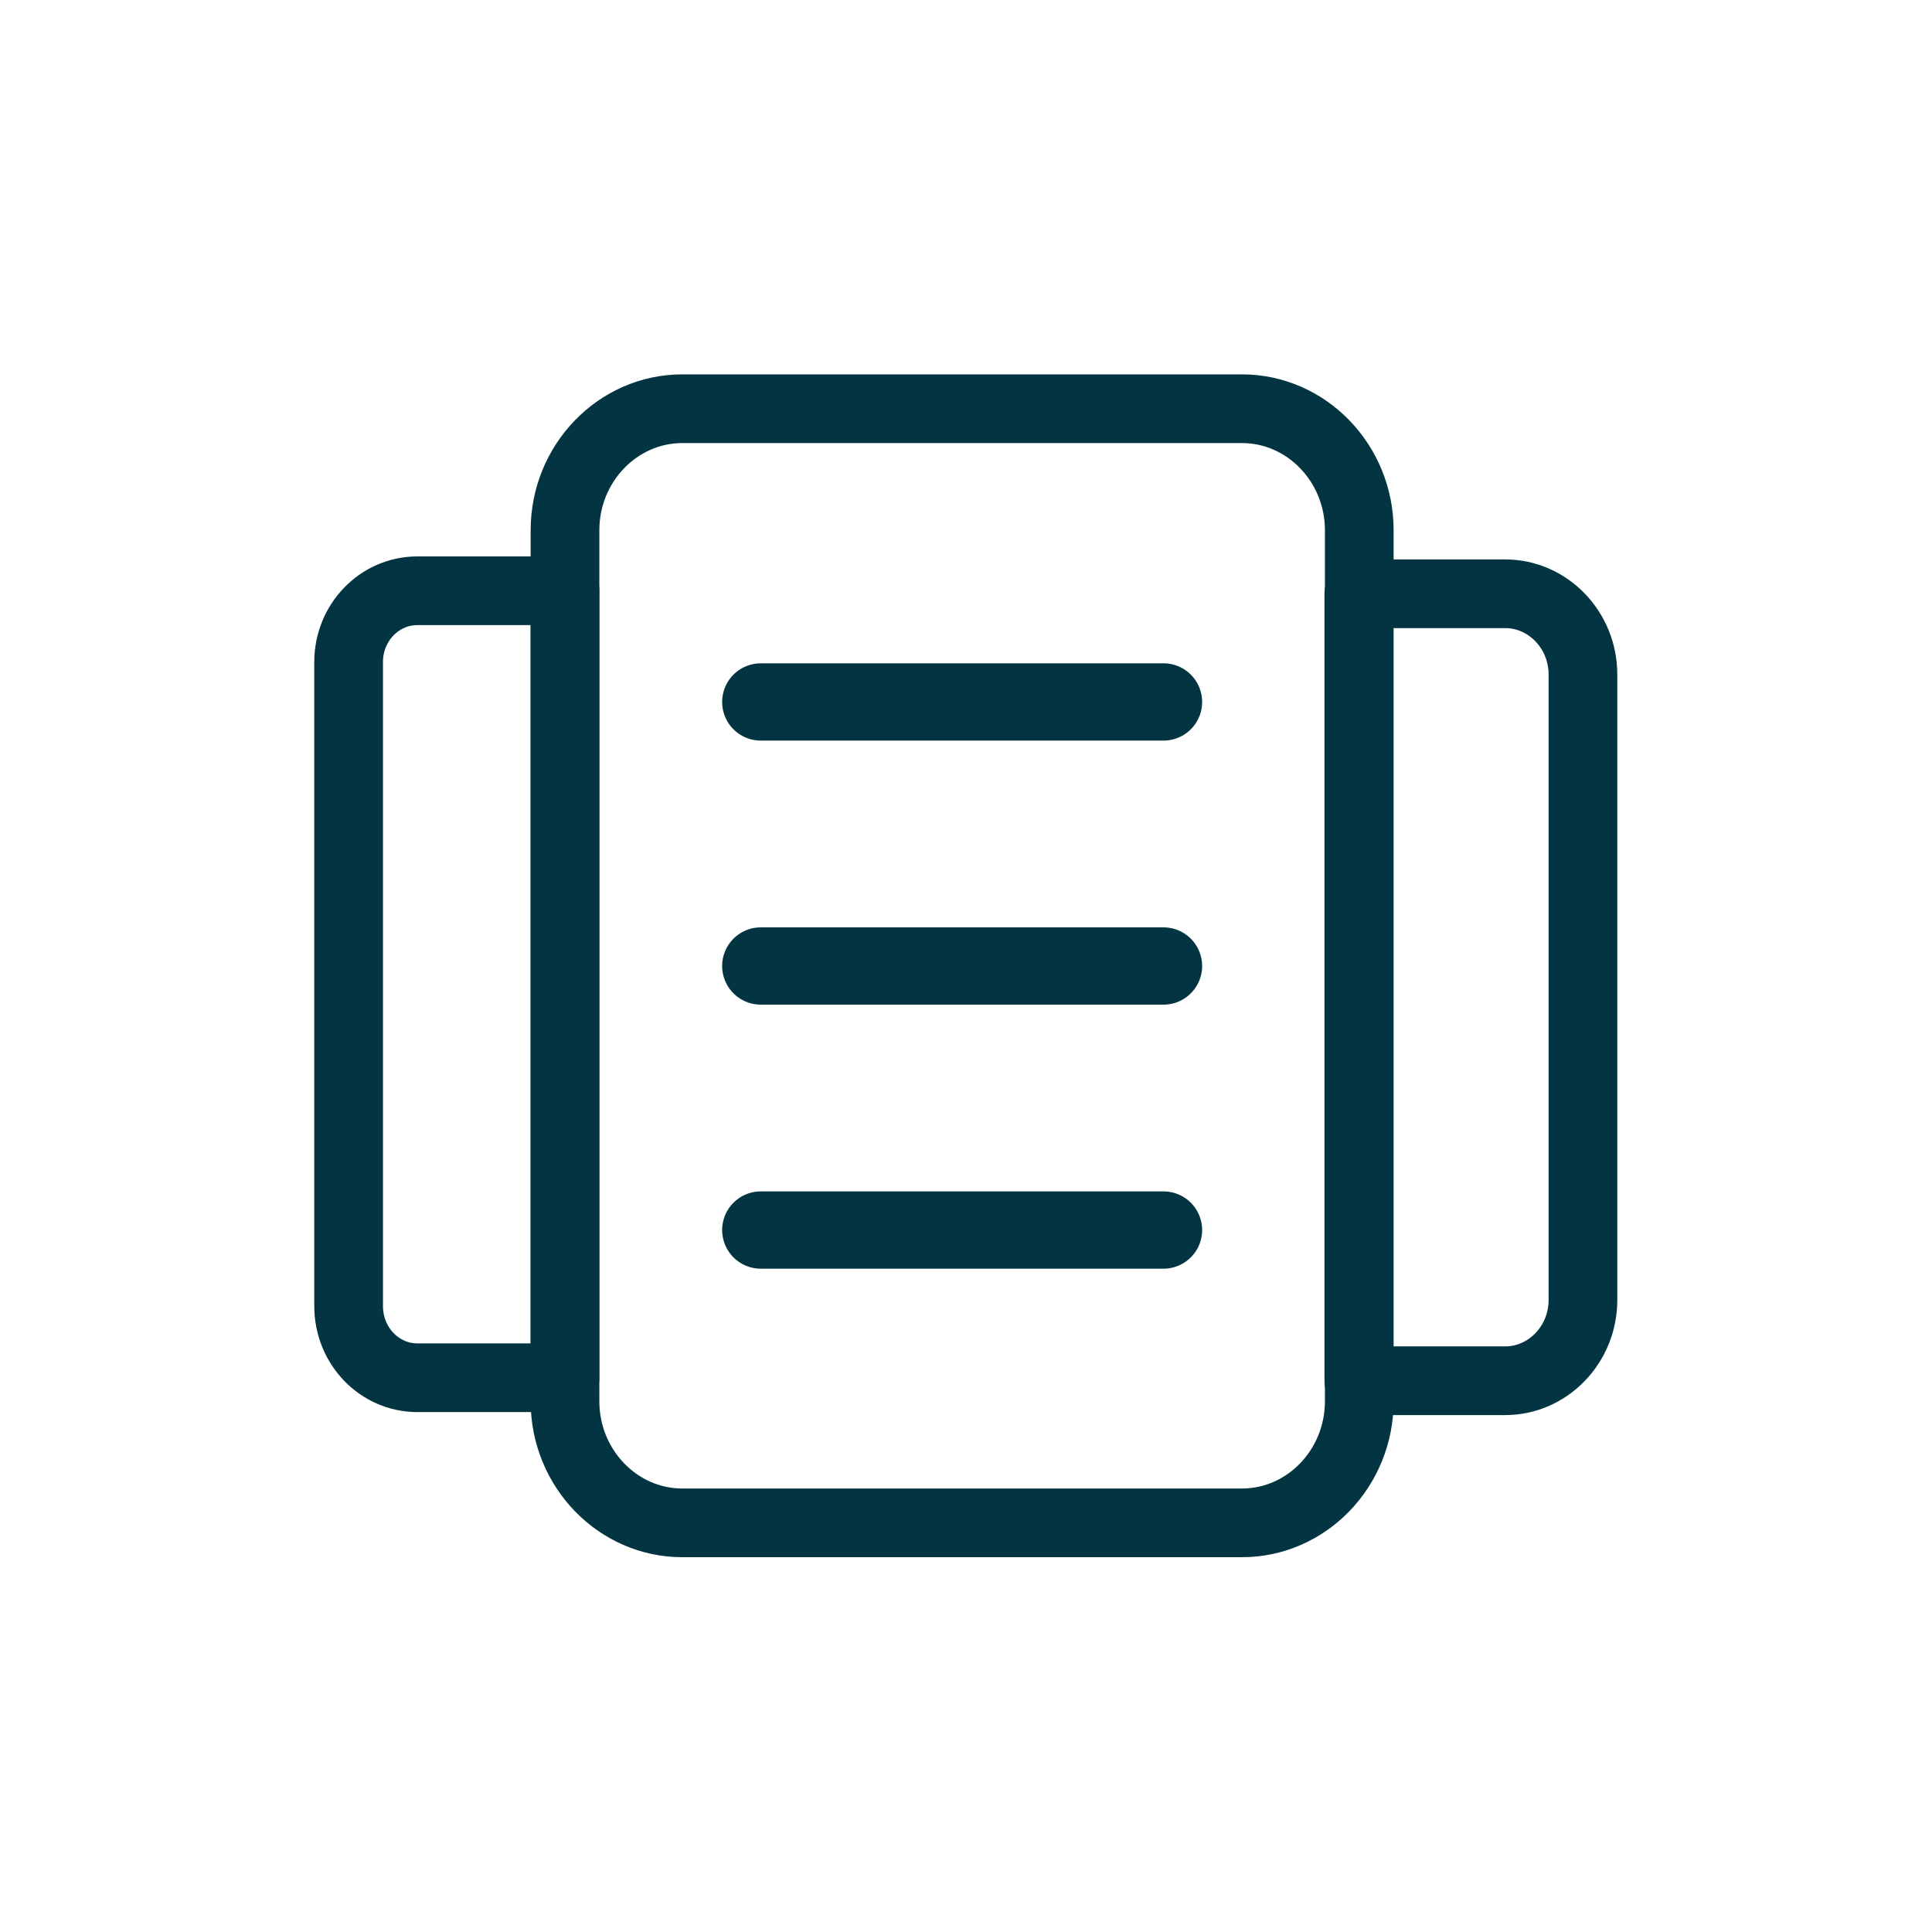
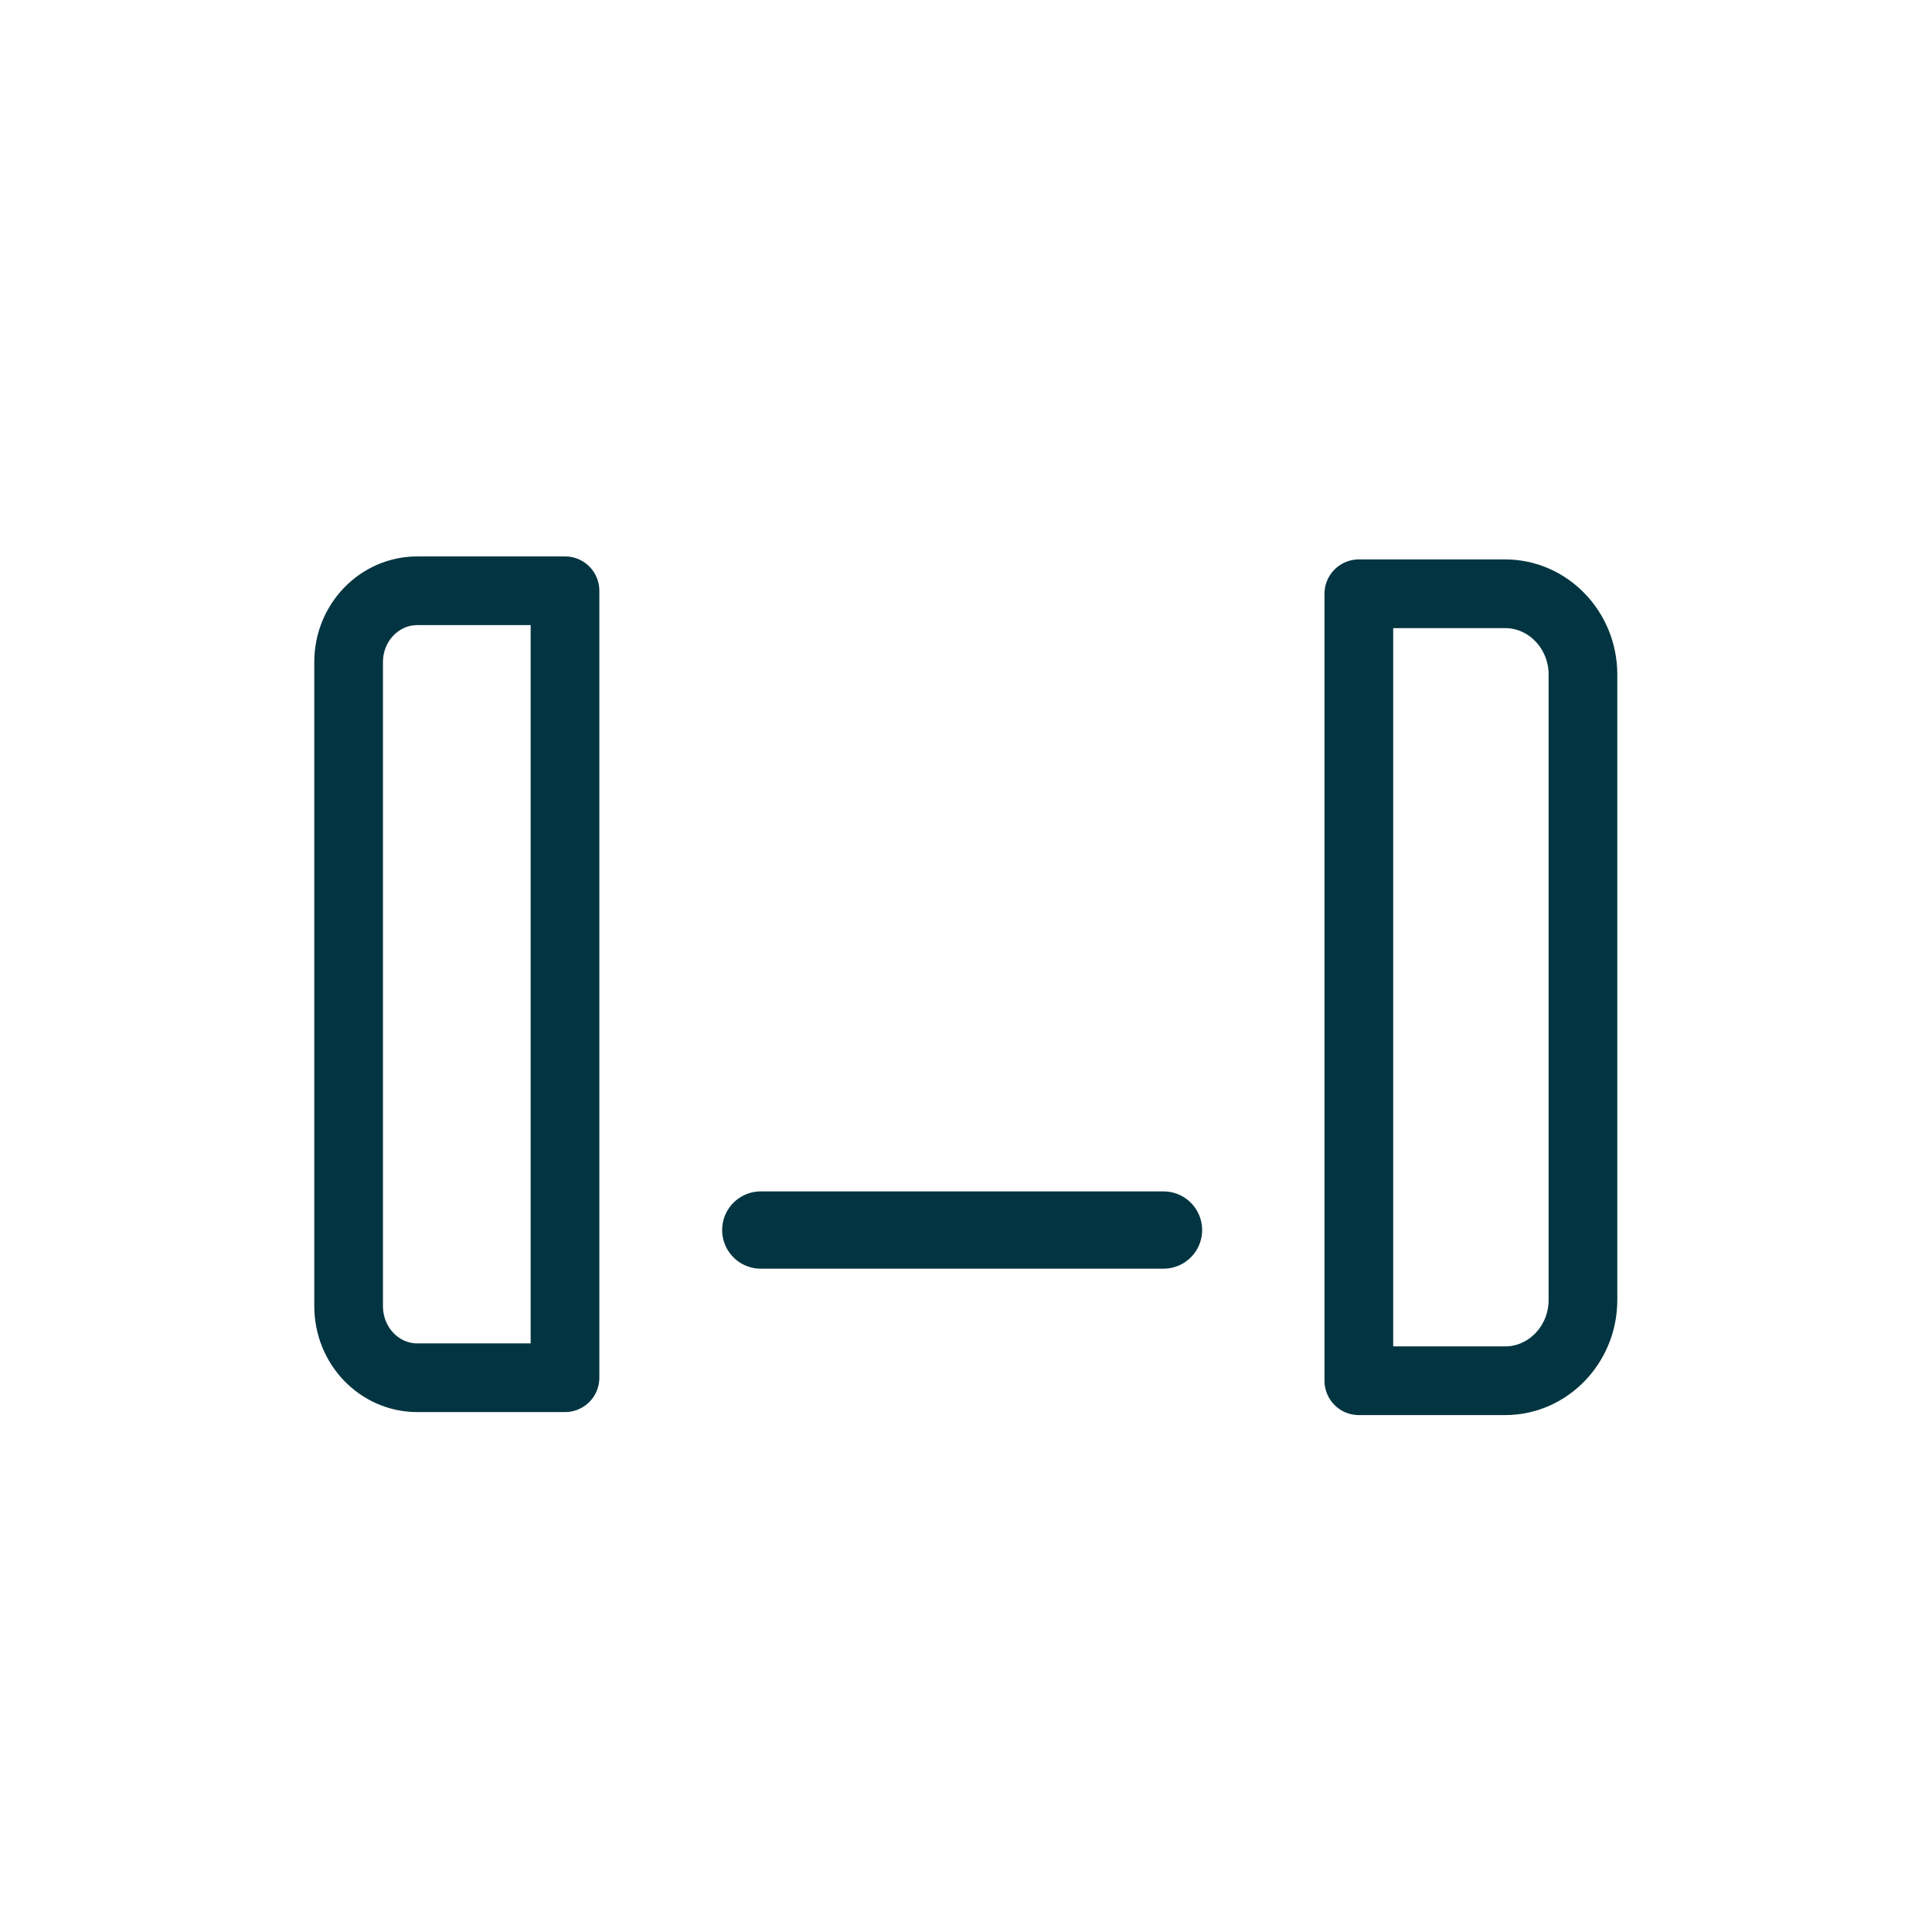
<svg xmlns="http://www.w3.org/2000/svg" id="Layer_1" viewBox="0 0 45 45">
  <defs>
    <style>.cls-1{stroke-width:1.8px;}.cls-1,.cls-2{fill:none;stroke:#023541;stroke-linecap:round;stroke-linejoin:round;}.cls-2{stroke-width:1.6px;}</style>
  </defs>
  <path class="cls-2" d="M36.87,15.71v14.57c0,1.04-.82,1.88-1.81,1.88h-3.41V13.83h3.41c.99,0,1.81.84,1.81,1.88Z" />
  <path class="cls-2" d="M13.16,13.77v18.32h-3.44c-.88,0-1.6-.74-1.6-1.67v-15c0-.92.72-1.66,1.6-1.66h3.44Z" />
-   <path class="cls-2" d="M31.66,12.35v20.29c0,1.56-1.23,2.83-2.73,2.83h-13.04c-1.5,0-2.73-1.27-2.73-2.83V12.35c0-1.56,1.23-2.83,2.73-2.83h13.04c1.5,0,2.73,1.27,2.73,2.83Z" />
-   <line class="cls-1" x1="17.72" y1="16.35" x2="27.1" y2="16.35" />
-   <line class="cls-1" x1="17.72" y1="22.5" x2="27.1" y2="22.5" />
  <line class="cls-1" x1="17.72" y1="28.65" x2="27.1" y2="28.65" />
</svg>